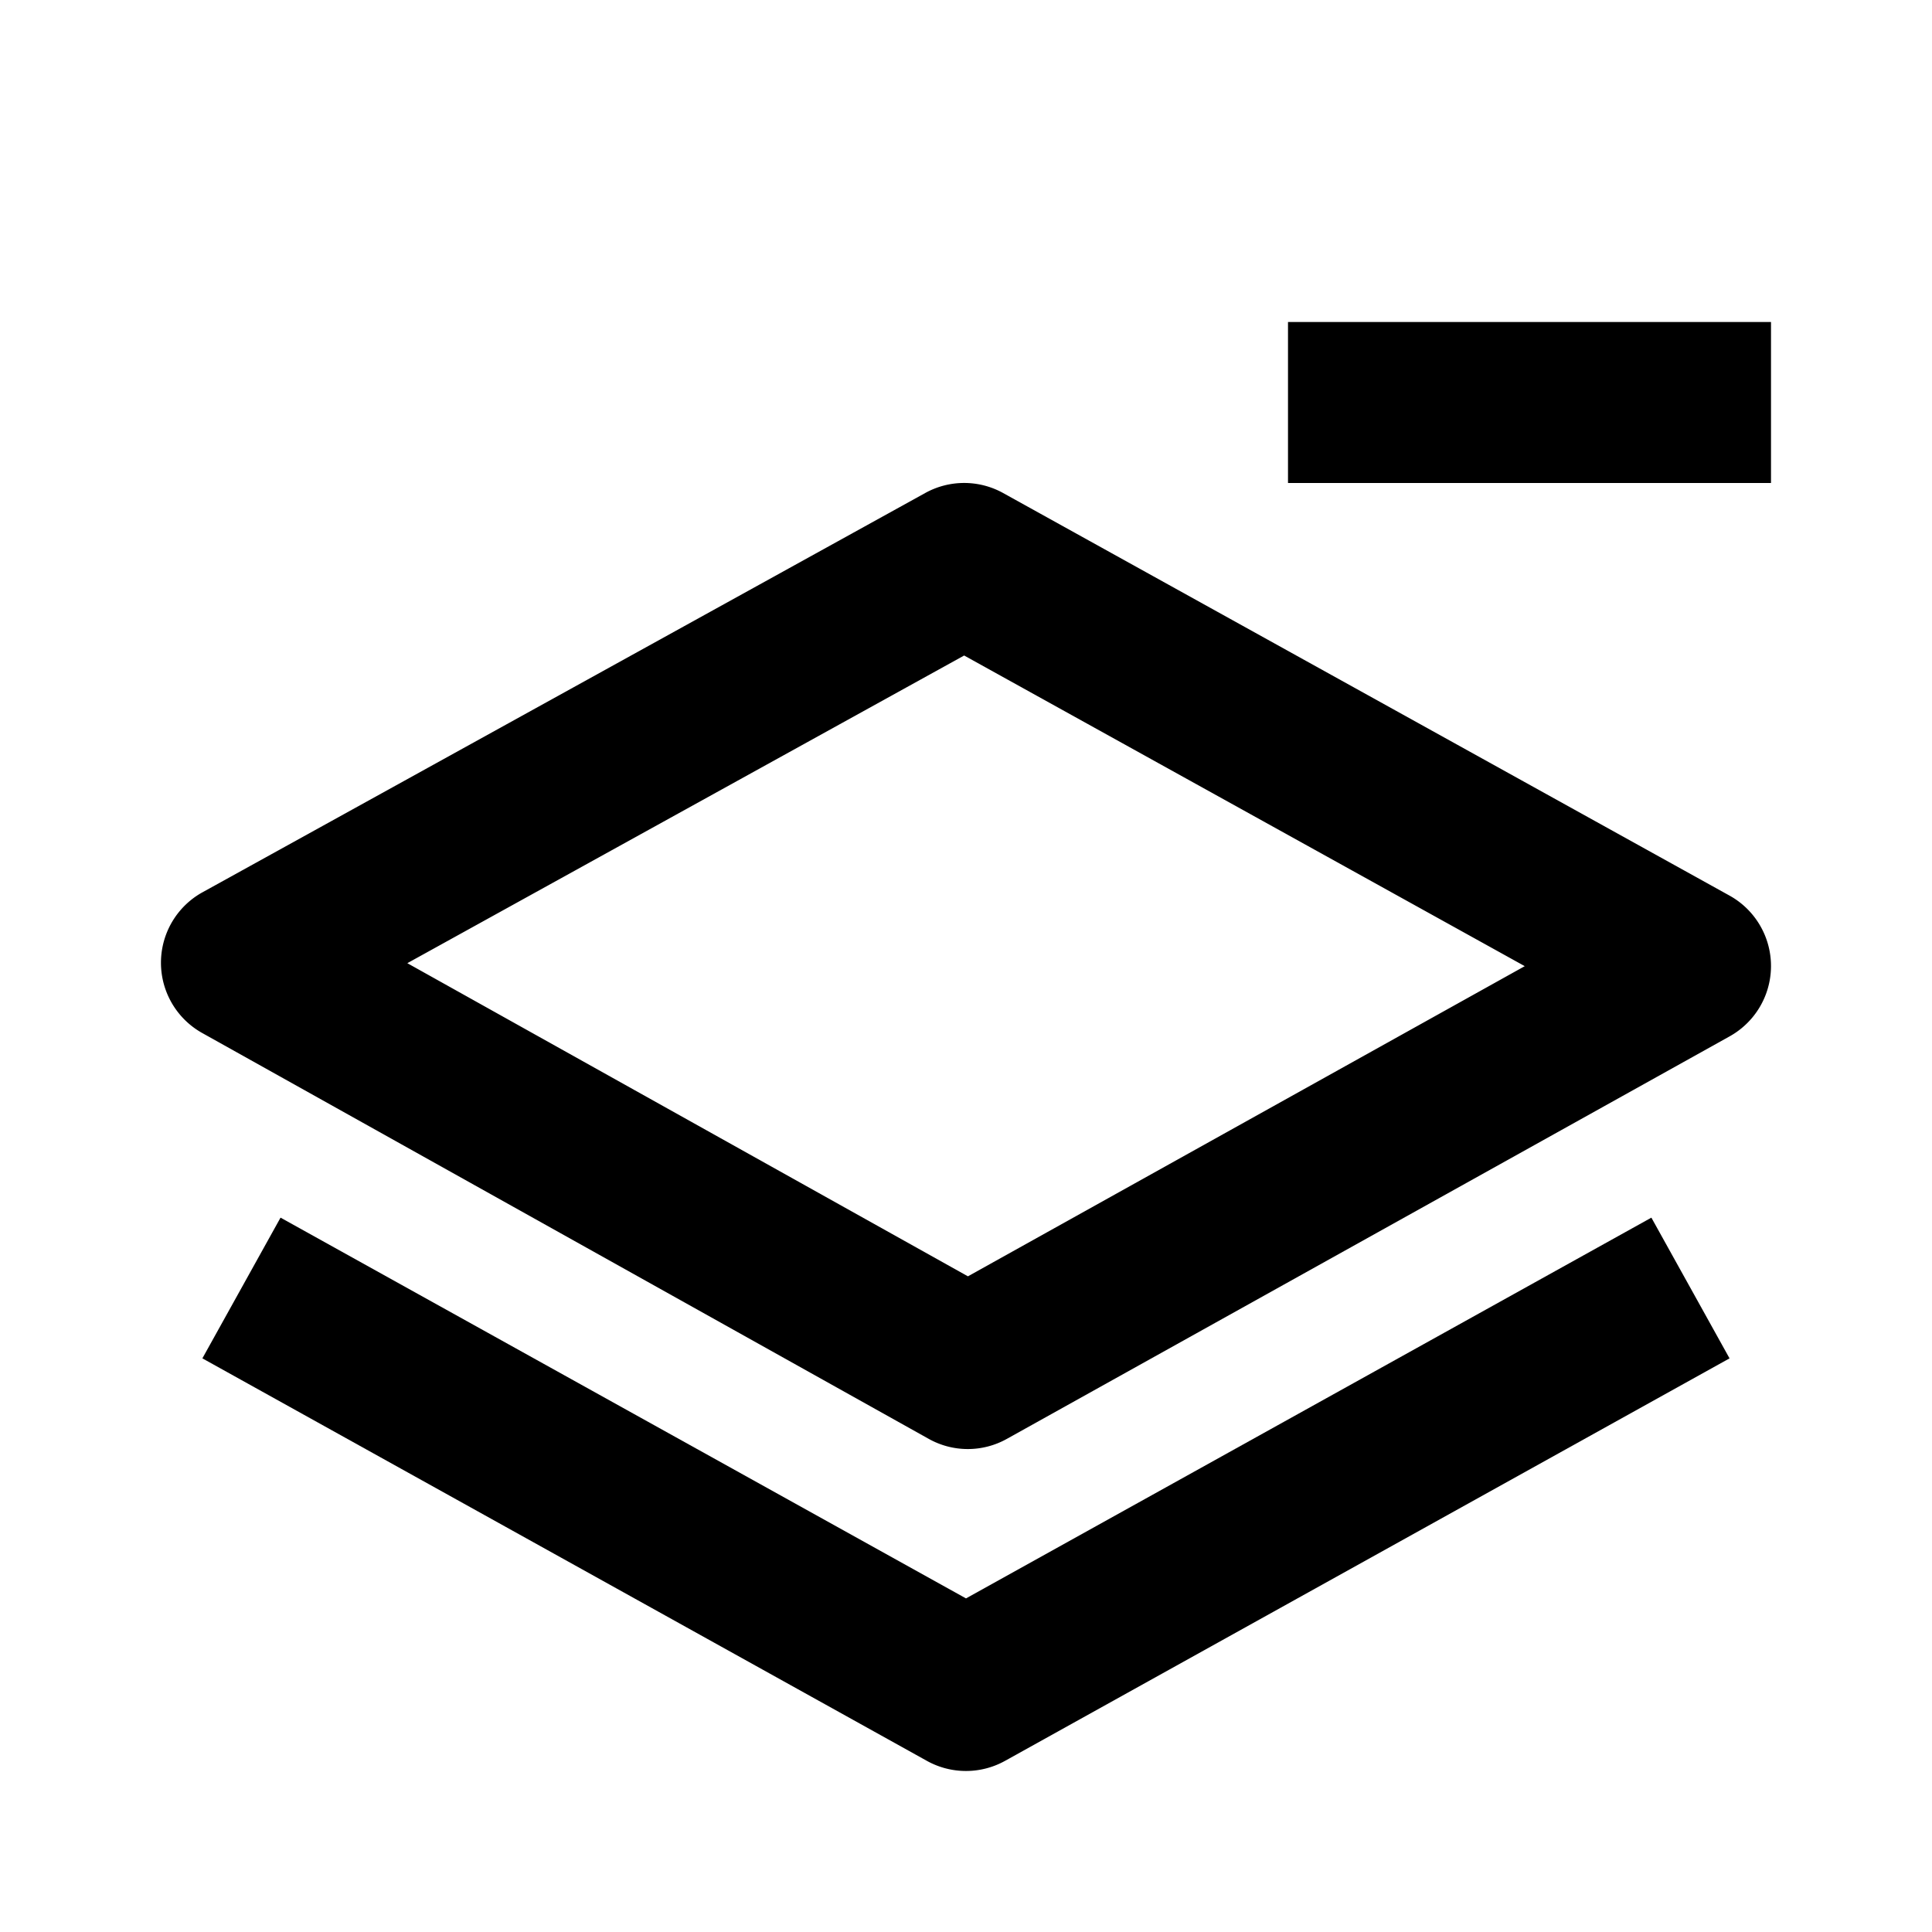
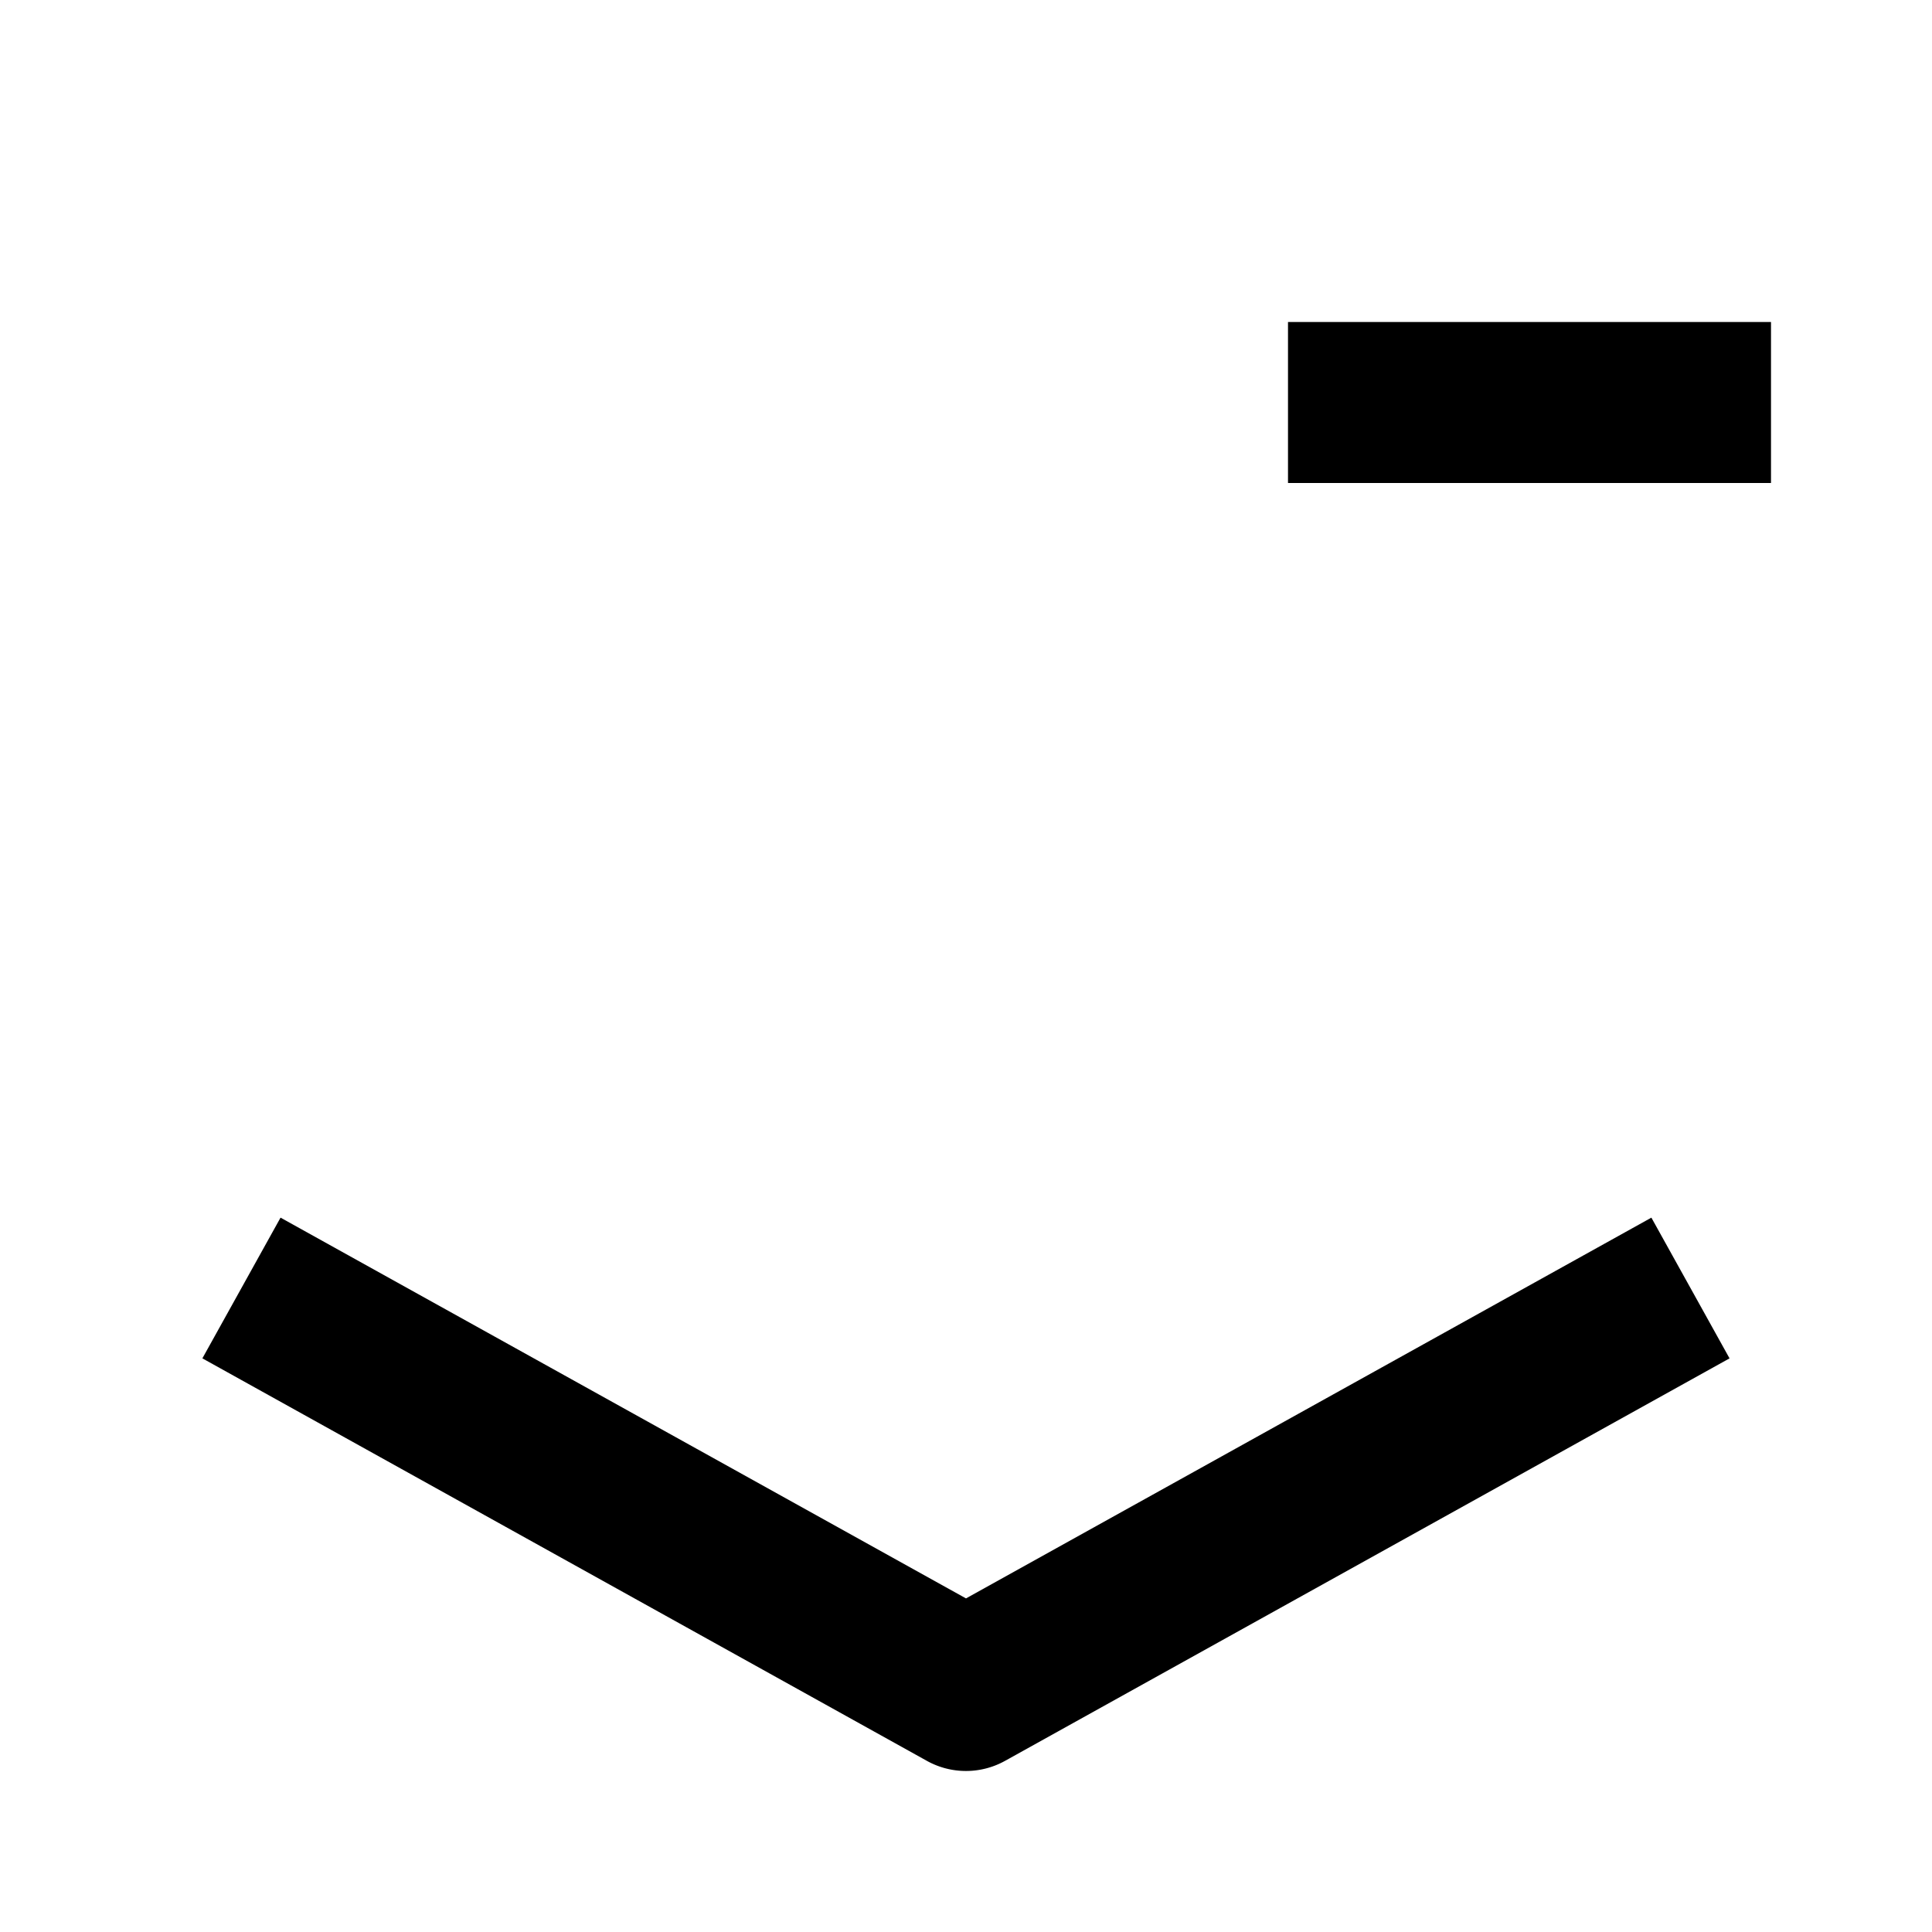
<svg xmlns="http://www.w3.org/2000/svg" width="24" height="24">
-   <path d="m2.513 12.833 9.022 5.04a.995.995 0 0 0 .973.001l8.978-5a1 1 0 0 0-.002-1.749l-9.022-5a1 1 0 0 0-.968-.001l-8.978 4.96a1 1 0 0 0-.003 1.749zm9.464-4.69 6.964 3.859-6.917 3.853-6.964-3.89 6.917-3.822z" />
  <path d="m3.485 15.126-.971 1.748 9 5a1 1 0 0 0 .971 0l9-5-.971-1.748L12 19.856l-8.515-4.73zM16 4h6v2h-6z" />
</svg>